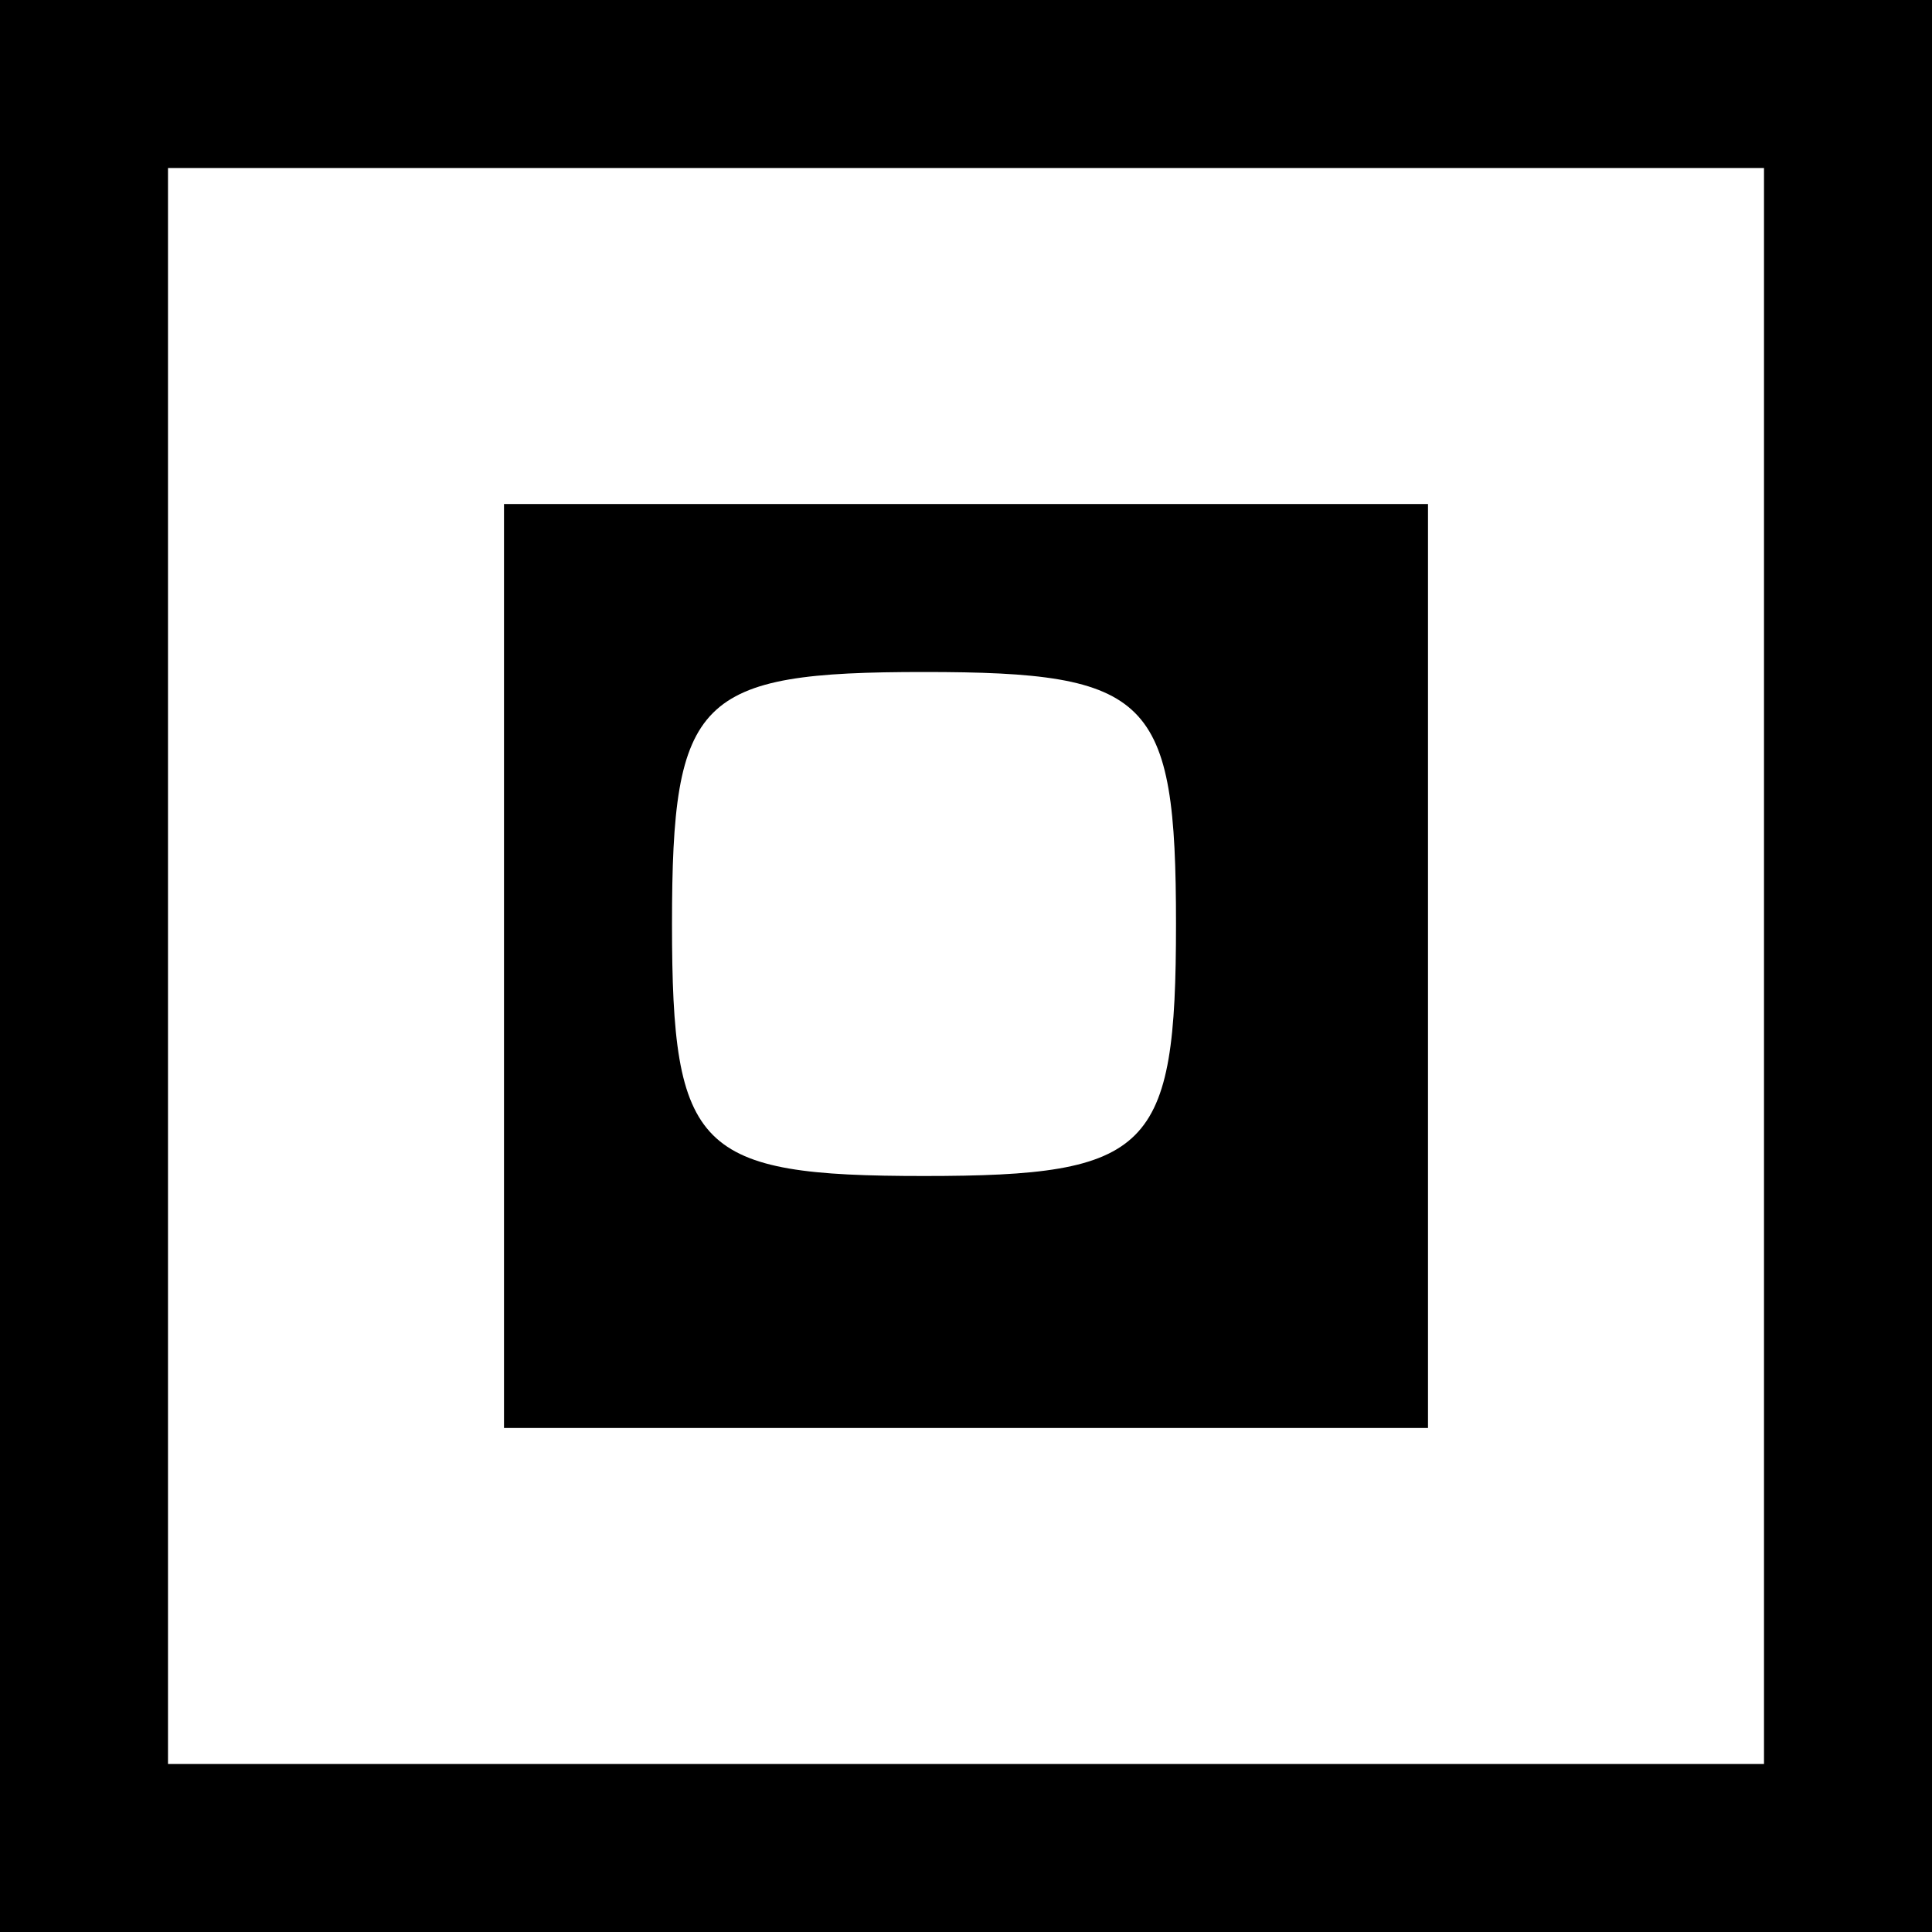
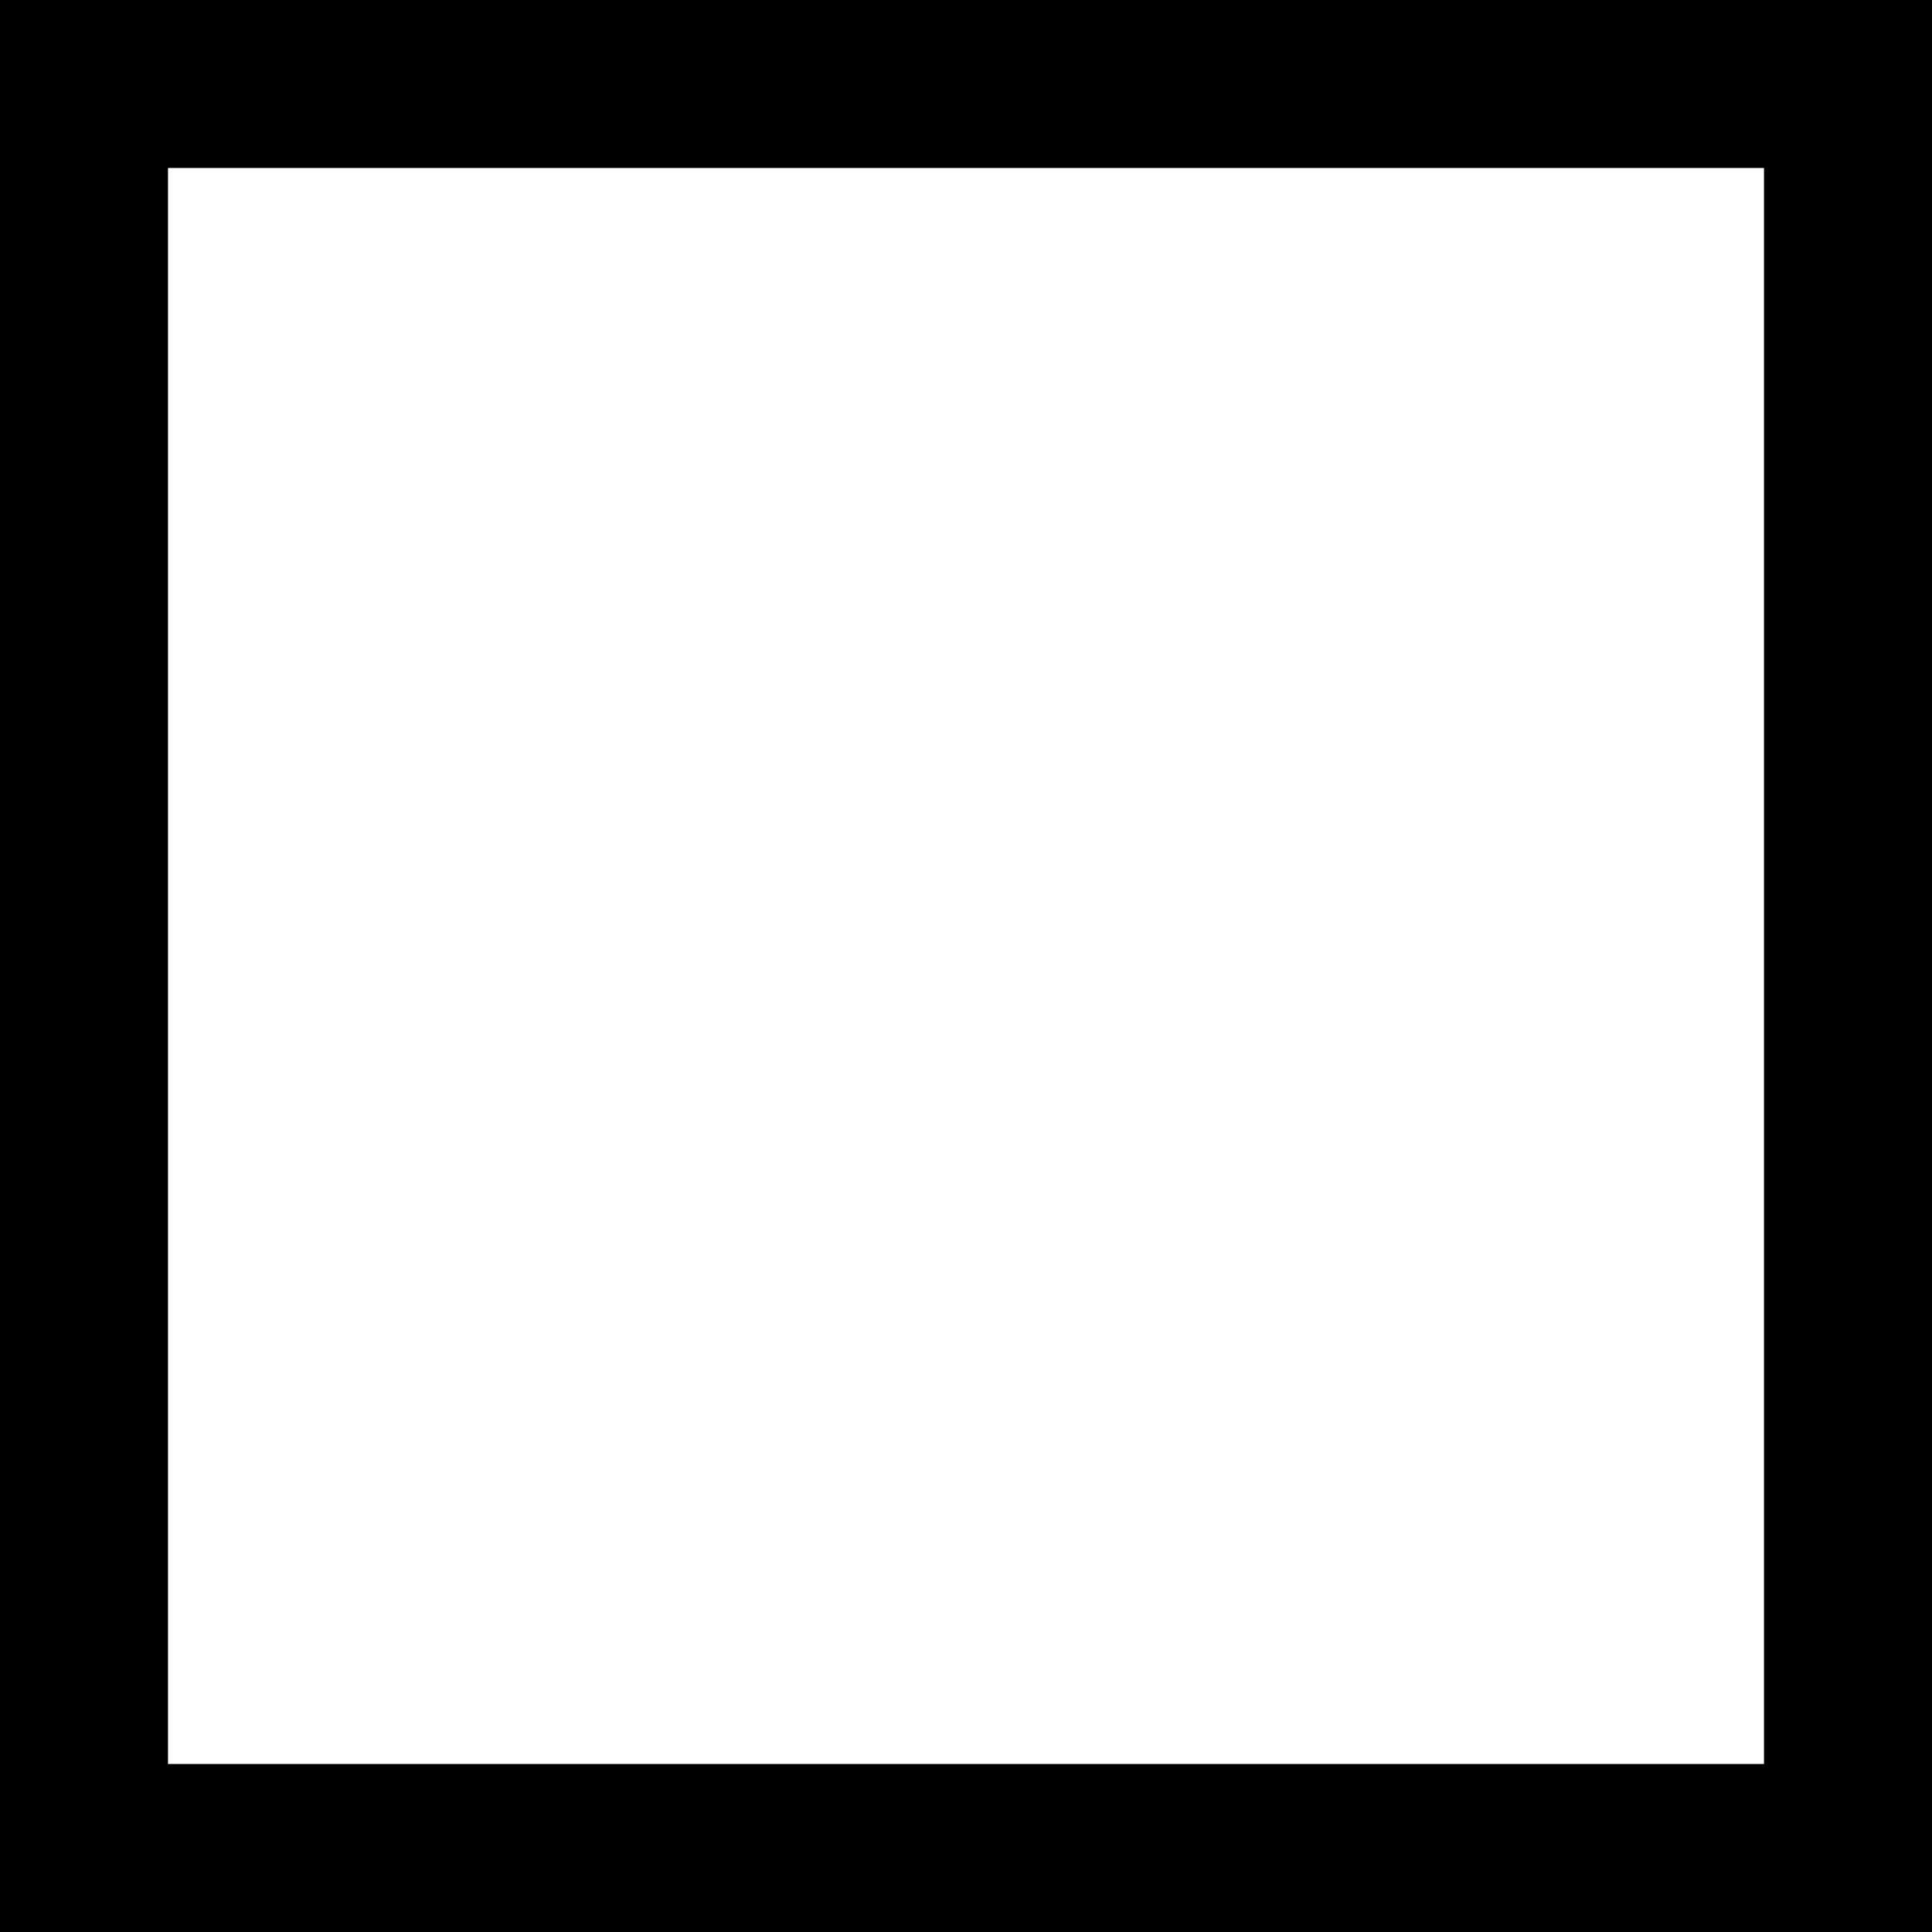
<svg xmlns="http://www.w3.org/2000/svg" version="1.0" width="23pt" height="23pt" viewBox="0 0 23 23" preserveAspectRatio="xMidYMid meet">
  <g transform="translate(0,23) scale(0.1,-0.1)" stroke="none">
    <path d="M0 115 l0 -115 115 0 115 0 0 115 0 115 -115 0 -115 0 0 -115z m210 0 l0 -95 -95 0 -95 0 0 95 0 95 95 0 95 0 0 -95z" />
-     <path d="M60 115 l0 -55 55 0 55 0 0 55 0 55 -55 0 -55 0 0 -55z m80 5 c0 -27 -3 -30 -30 -30 -27 0 -30 3 -30 30 0 27 3 30 30 30 27 0 30 -3 30 -30z" />
  </g>
</svg>